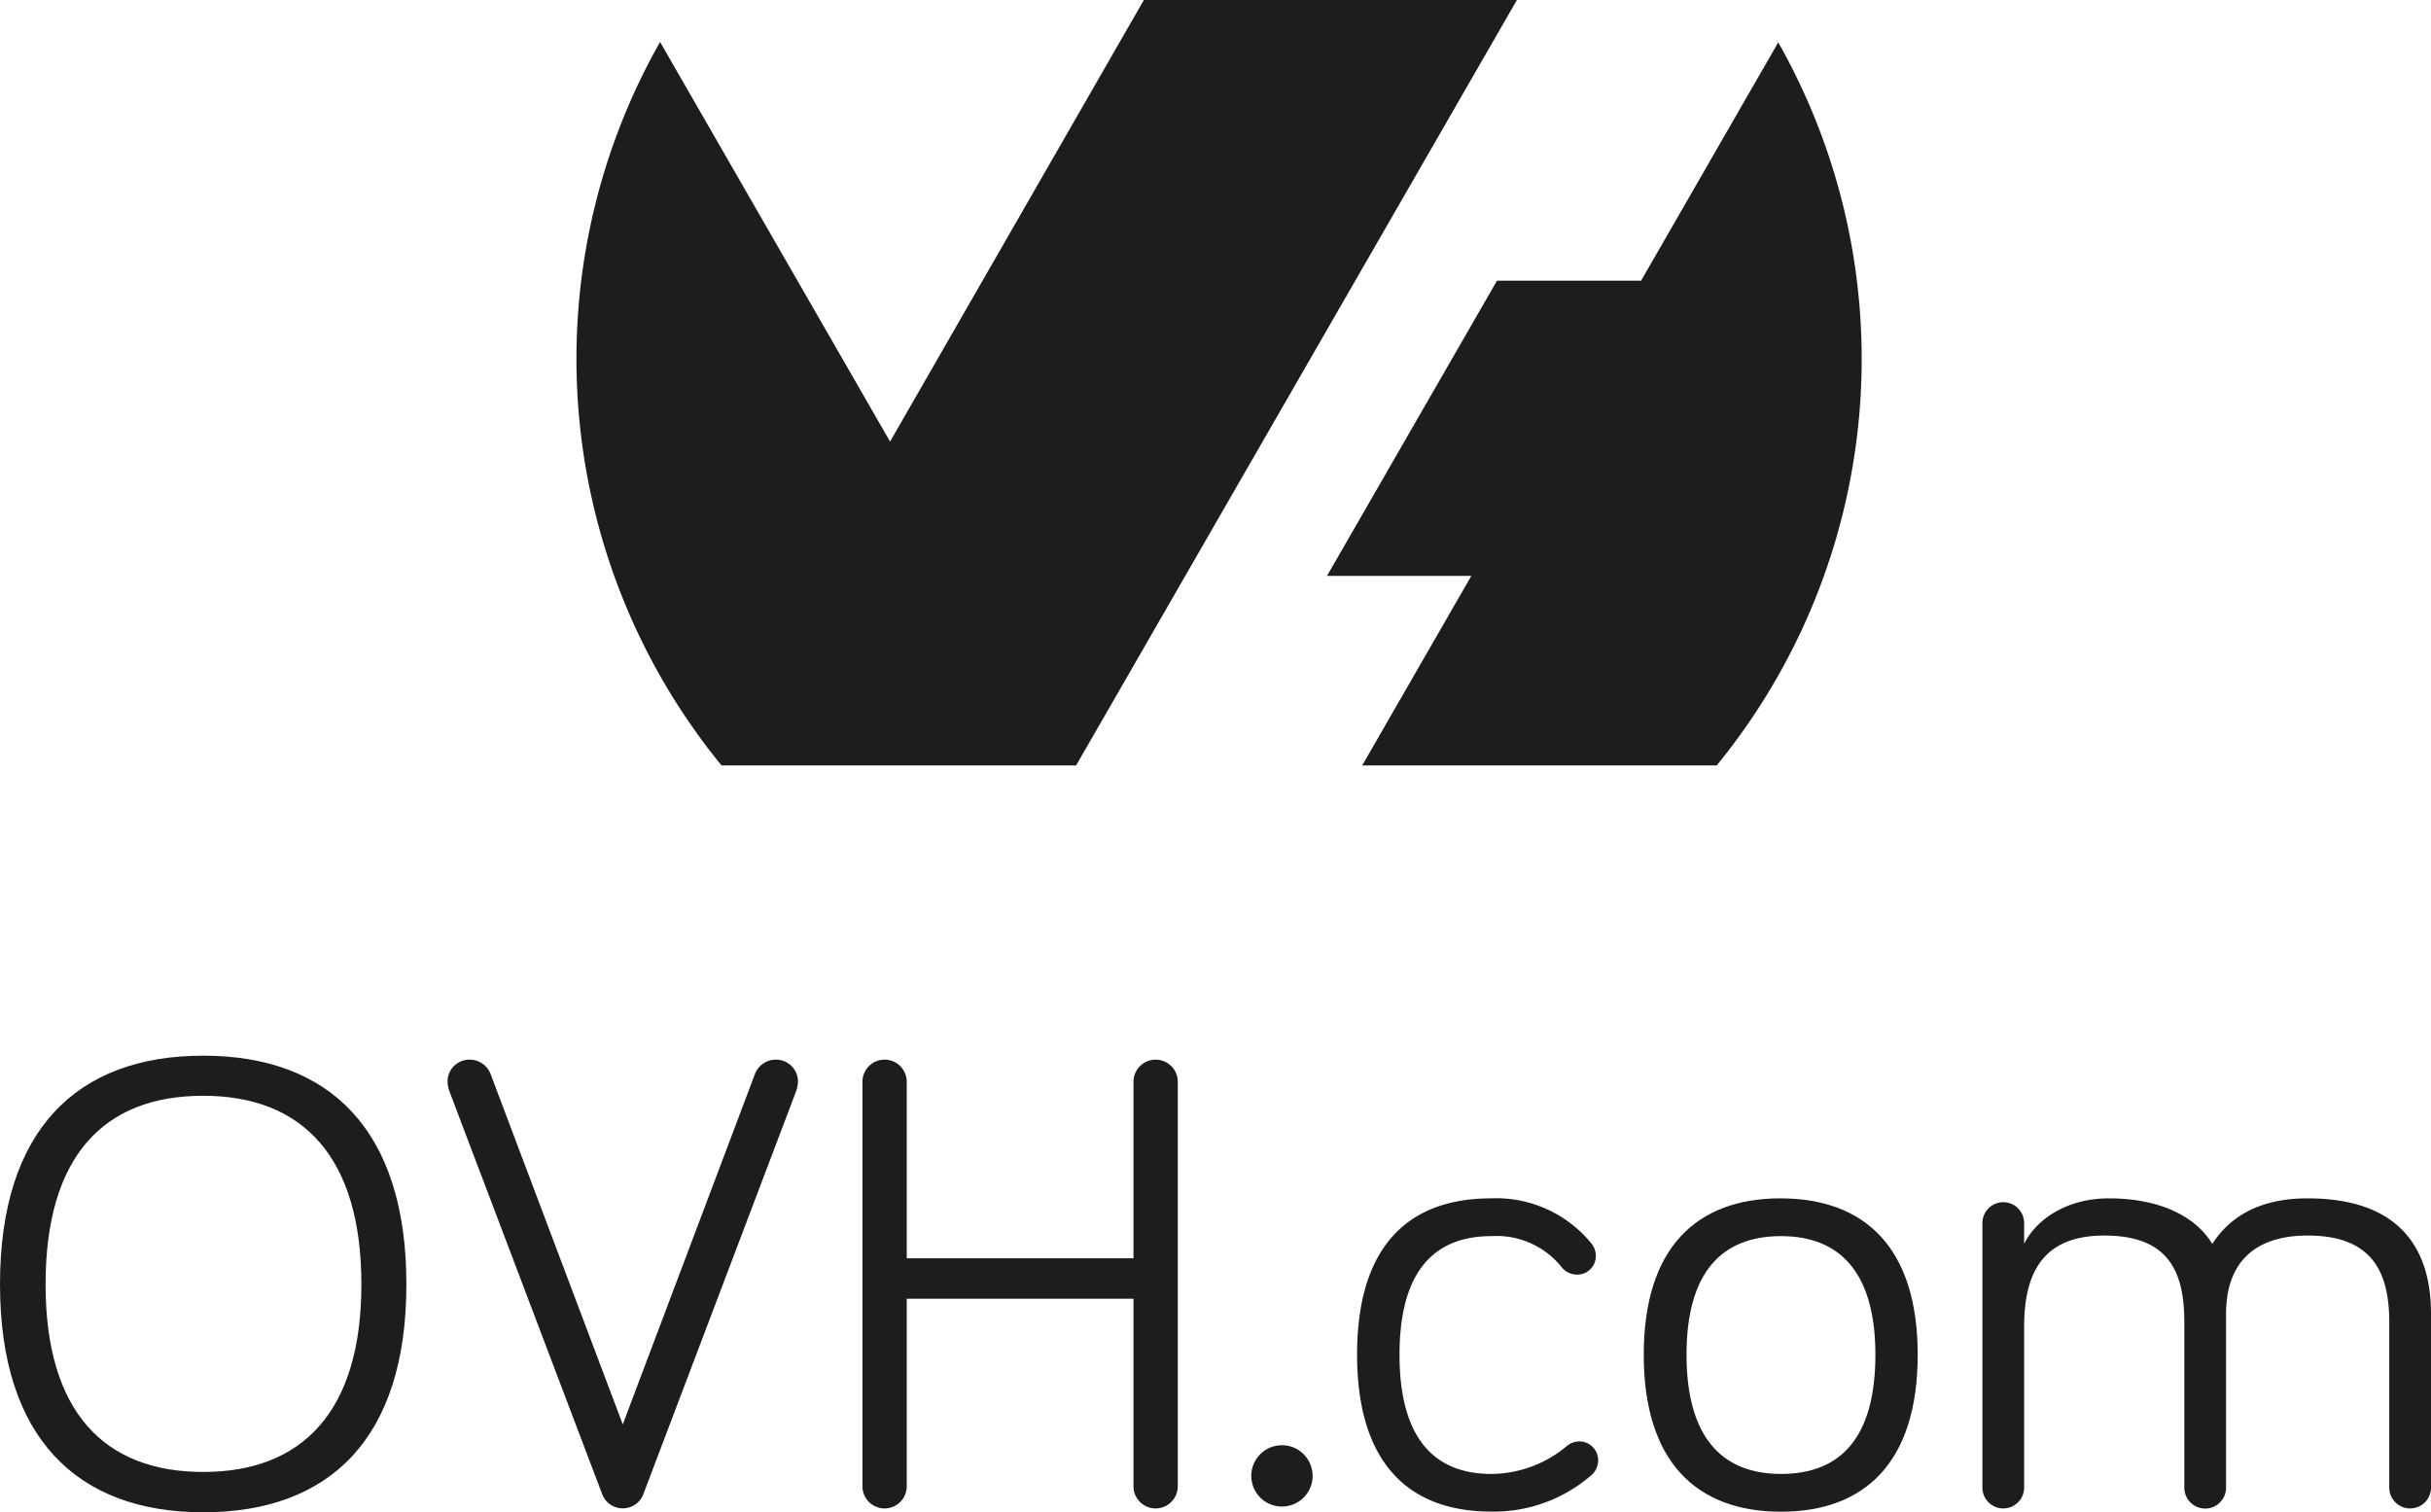
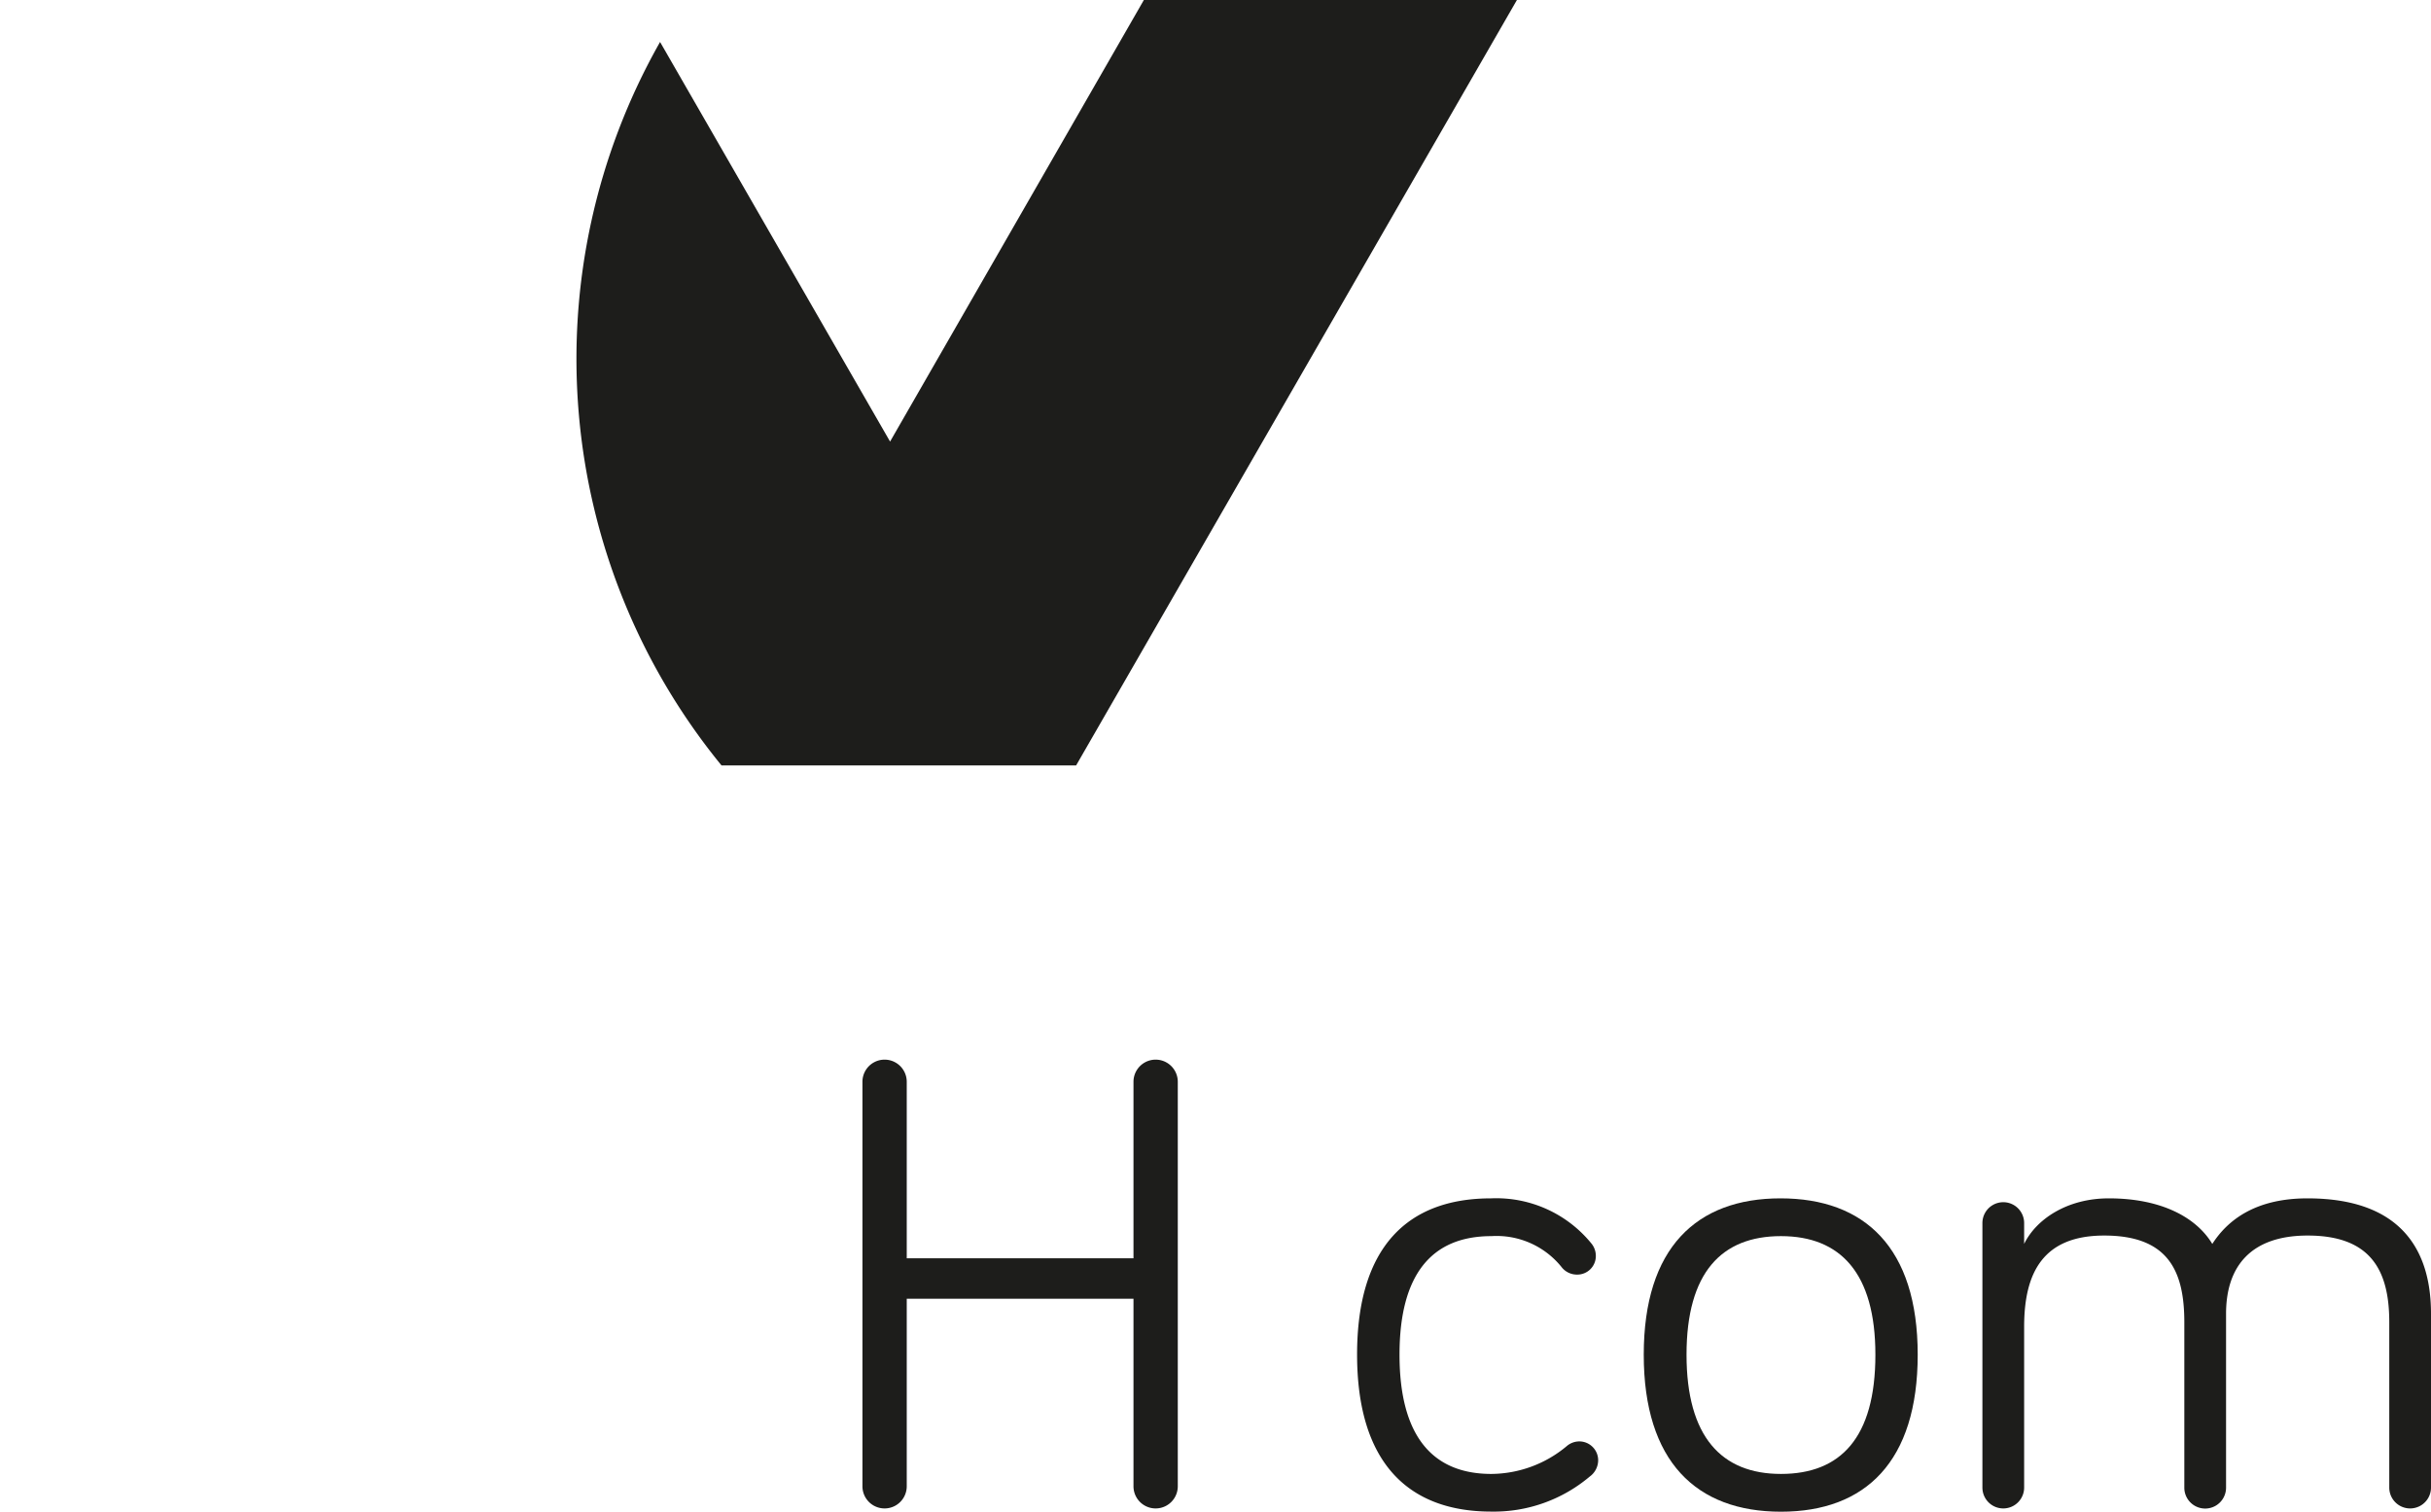
<svg xmlns="http://www.w3.org/2000/svg" id="Calque_1" data-name="Calque 1" viewBox="0 0 208.53 129.73">
  <defs>
    <style>.cls-1{fill:#1d1d1b;}</style>
  </defs>
  <title>ovh</title>
-   <path class="cls-1" d="M152.54,3.63,140.77,24.08H128.41L113.83,49.4h12.38l-9.36,16.26h30.41a55.1,55.1,0,0,0,5.29-62Z" />
  <path class="cls-1" d="M92.31,65.66h0l0,0L130.12,0h-32L76.35,37.88,56.62,3.6a55.1,55.1,0,0,0,5.27,62.06H92.31Z" />
-   <path class="cls-1" d="M0,110.18C0,96.93,6.59,90.56,17.43,90.56s17.43,6.37,17.43,19.61-6.59,19.56-17.43,19.56S0,123.31,0,110.18Zm3.91,0c0,10.9,5,16.09,13.52,16.09S31,121.07,31,110.18,26,94,17.43,94,3.91,99.23,3.91,110.18Z" />
-   <path class="cls-1" d="M64.76,92.13a1.92,1.92,0,0,1,1.79-1.23,1.88,1.88,0,0,1,1.9,1.9,2.74,2.74,0,0,1-.17.84L55.21,128.11a1.89,1.89,0,0,1-3.58,0L38.56,93.64a2.74,2.74,0,0,1-.17-.84,1.88,1.88,0,0,1,1.9-1.9,1.92,1.92,0,0,1,1.79,1.23l11.34,30.06Z" />
  <path class="cls-1" d="M77.78,111.41V127.5a1.9,1.9,0,0,1-3.8,0V92.8a1.9,1.9,0,1,1,3.8,0v15.14H97.23V92.8a1.9,1.9,0,1,1,3.8,0v34.7a1.9,1.9,0,0,1-3.8,0V111.41Z" />
-   <path class="cls-1" d="M107.34,126.77a2.63,2.63,0,1,1,5.25,0,2.63,2.63,0,0,1-5.25,0Z" />
  <path class="cls-1" d="M127.9,102.8a10.52,10.52,0,0,1,8.6,3.86,1.67,1.67,0,0,1,.39,1.06,1.59,1.59,0,0,1-1.62,1.62,1.67,1.67,0,0,1-1.34-.67,7.15,7.15,0,0,0-6-2.63c-5.14,0-7.88,3.3-7.88,10.17s2.74,10.23,7.88,10.23a10.18,10.18,0,0,0,6.48-2.4,1.67,1.67,0,0,1,1.06-.39,1.62,1.62,0,0,1,1.62,1.62,1.74,1.74,0,0,1-.73,1.4,12.74,12.74,0,0,1-8.44,3c-7.21,0-11.51-4.3-11.51-13.47S120.69,102.8,127.9,102.8Z" />
  <path class="cls-1" d="M164.5,116.21c0,9.16-4.47,13.47-11.73,13.47S141,125.38,141,116.21s4.53-13.41,11.73-13.41S164.5,107,164.5,116.21Zm-3.63,0c0-7-3-10.17-8.1-10.17s-8.1,3.13-8.1,10.17,3,10.23,8.1,10.23S160.87,123.36,160.87,116.21Z" />
  <path class="cls-1" d="M208.53,112.69v14.92a1.79,1.79,0,0,1-3.58,0V113.42c0-4.41-1.56-7.43-7-7.43-4.8,0-7,2.57-7,6.71v14.92a1.79,1.79,0,0,1-3.58,0V113.42c0-4.41-1.4-7.43-6.87-7.43-5.2,0-6.87,3.13-6.87,7.82v13.8a1.79,1.79,0,0,1-3.58,0V104.92a1.79,1.79,0,1,1,3.58,0v1.79c1-2.07,3.63-3.91,7.26-3.91,4.58,0,7.54,1.68,8.88,3.91,1.4-2.18,3.86-3.91,8.16-3.91C206.58,102.8,208.53,107.94,208.53,112.69Z" />
</svg>